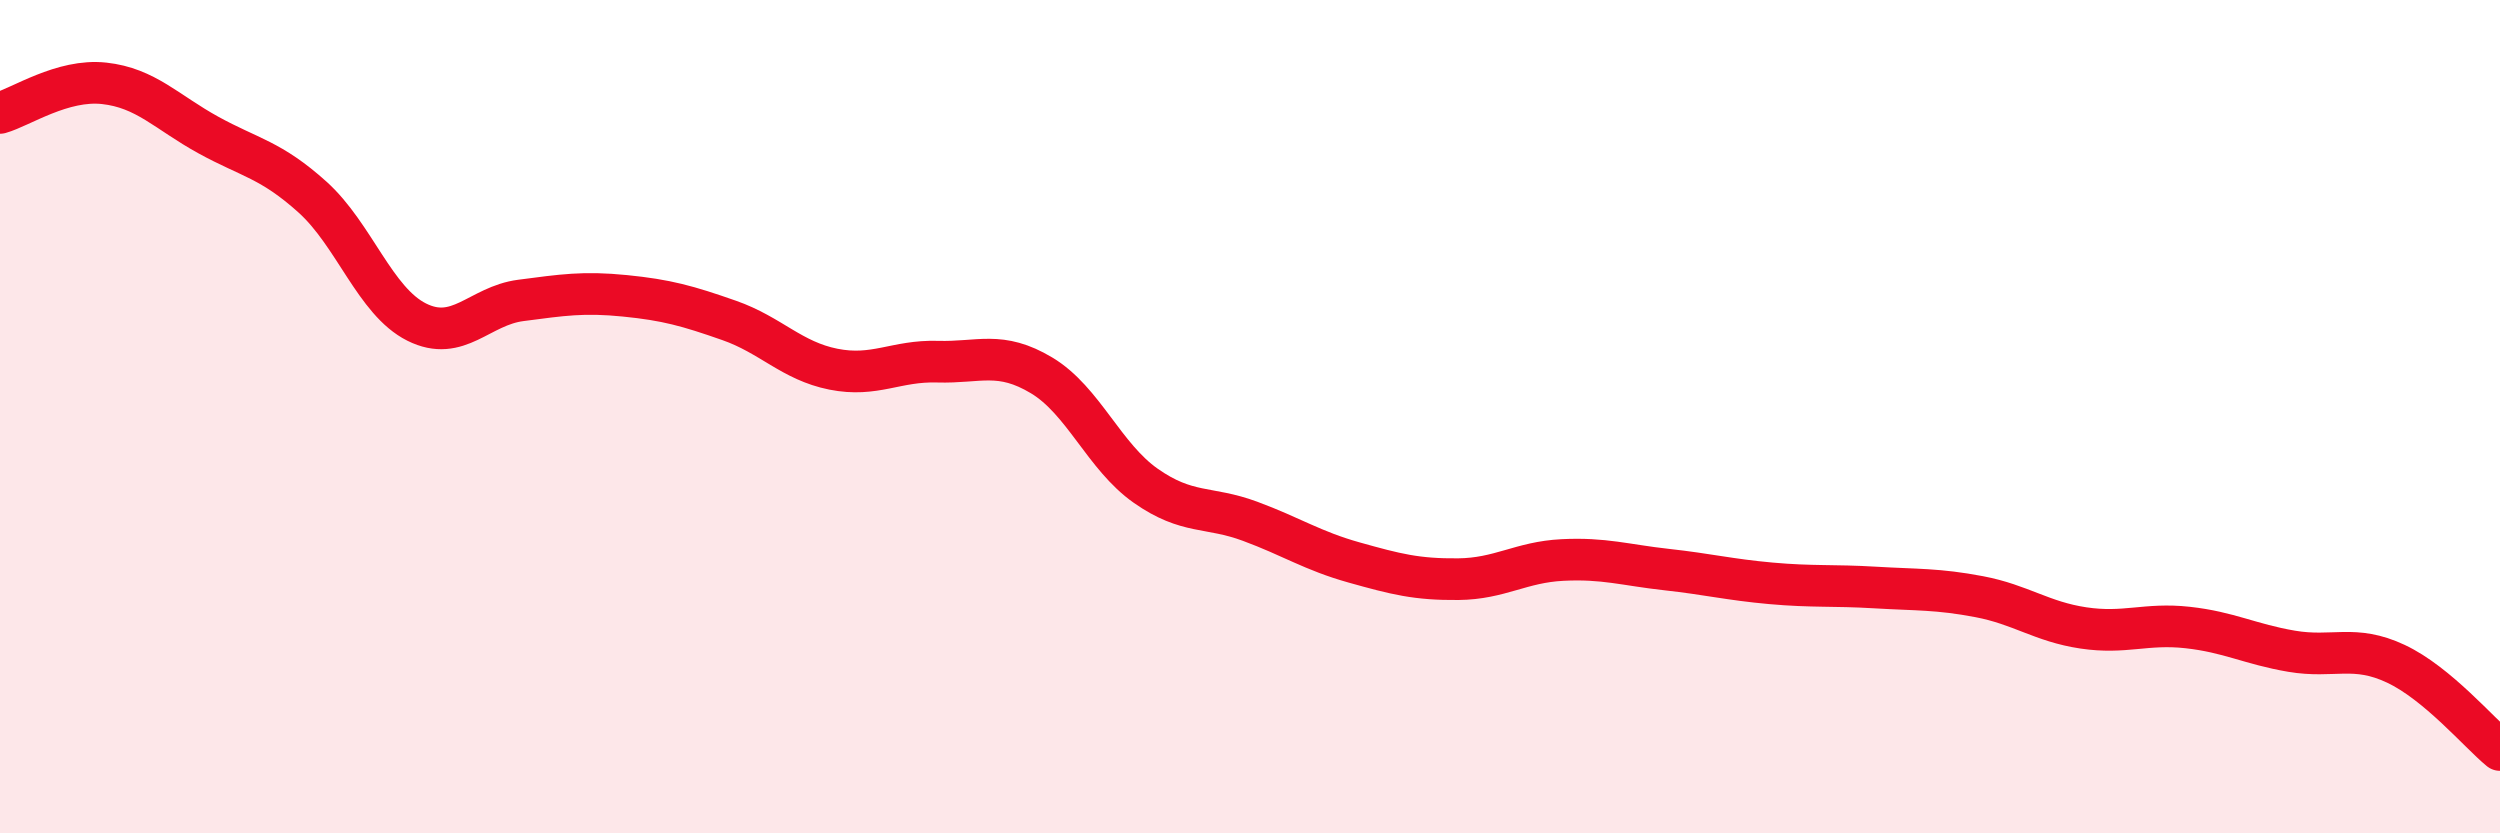
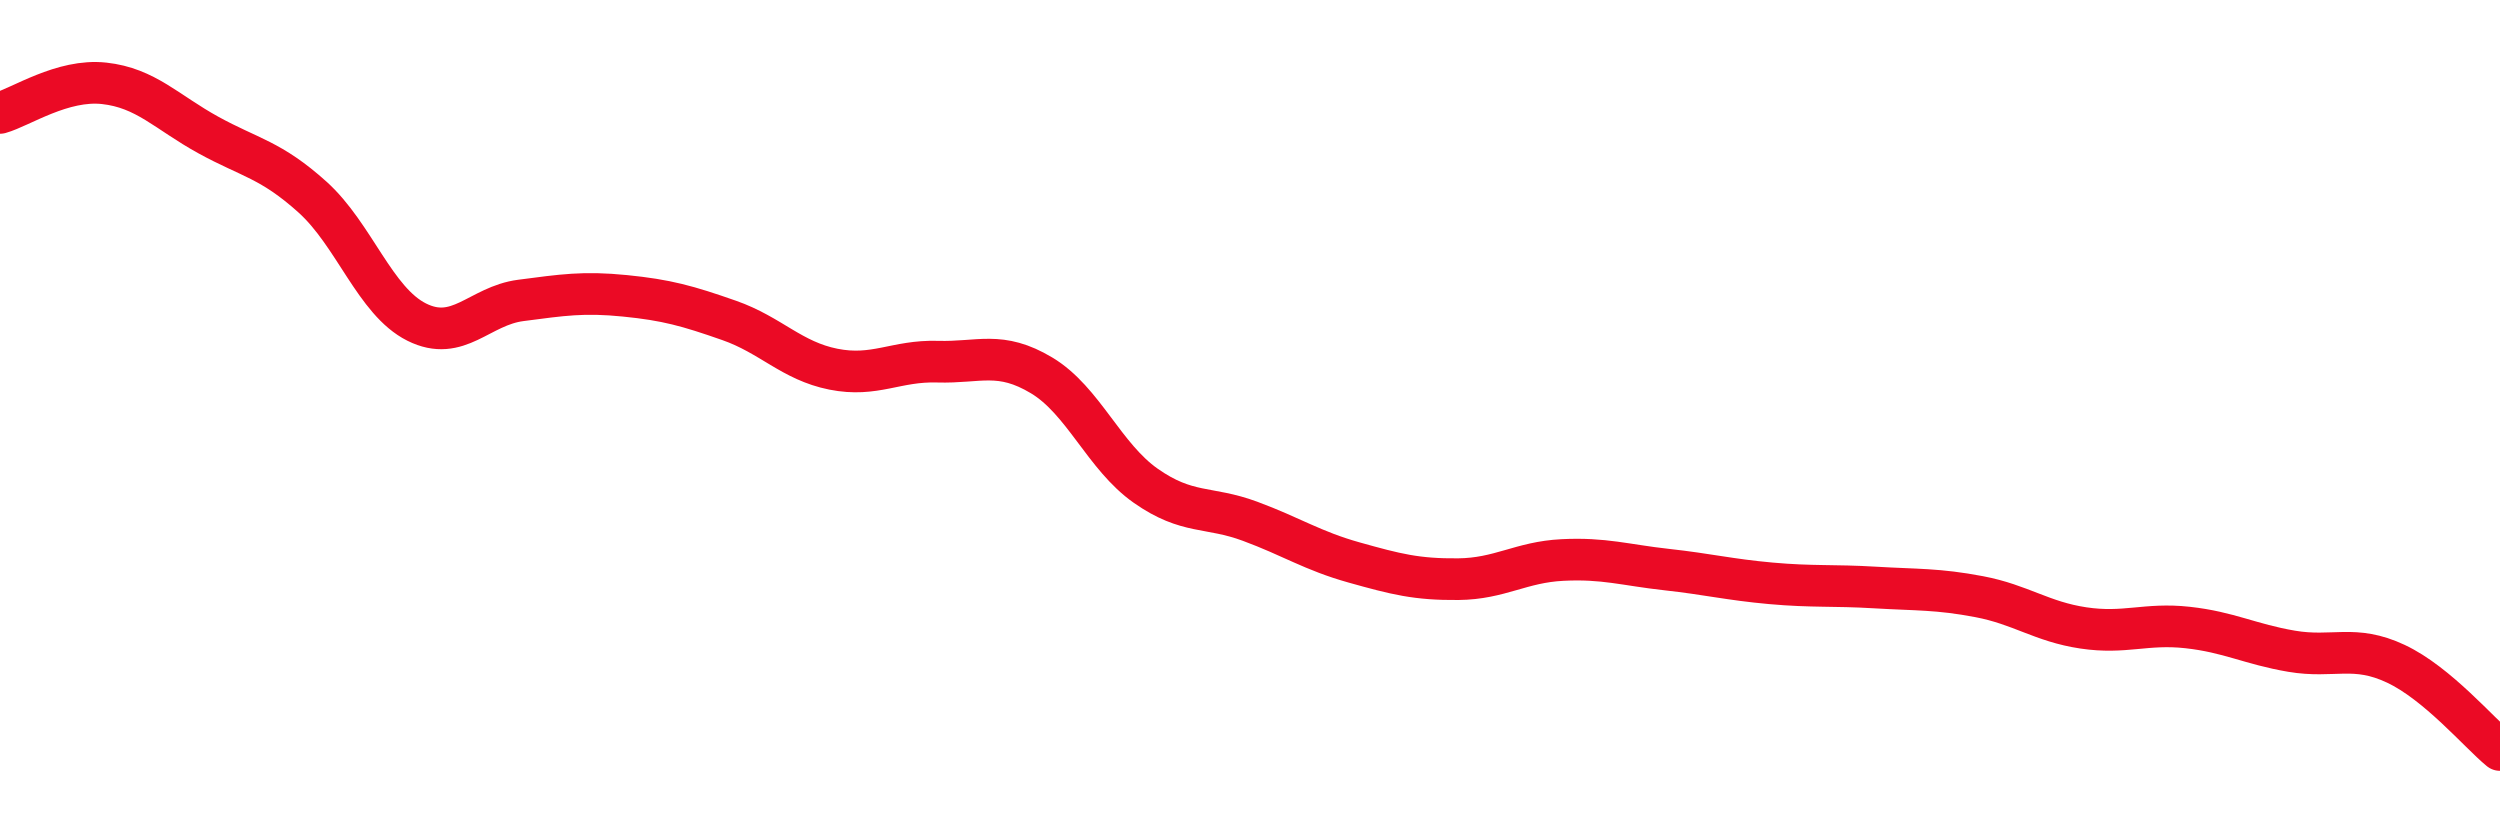
<svg xmlns="http://www.w3.org/2000/svg" width="60" height="20" viewBox="0 0 60 20">
-   <path d="M 0,2.71 C 0.5,2.57 1.5,1.89 2.5,2 C 3.5,2.11 4,2.69 5,3.24 C 6,3.79 6.5,3.83 7.5,4.73 C 8.5,5.63 9,7.23 10,7.73 C 11,8.23 11.5,7.34 12.5,7.21 C 13.5,7.08 14,7 15,7.1 C 16,7.2 16.5,7.34 17.5,7.69 C 18.5,8.04 19,8.66 20,8.86 C 21,9.06 21.5,8.65 22.5,8.68 C 23.5,8.71 24,8.41 25,9.01 C 26,9.61 26.5,10.96 27.5,11.66 C 28.5,12.36 29,12.14 30,12.51 C 31,12.88 31.5,13.22 32.5,13.5 C 33.5,13.78 34,13.91 35,13.9 C 36,13.89 36.5,13.49 37.5,13.44 C 38.5,13.39 39,13.56 40,13.67 C 41,13.78 41.5,13.91 42.5,14 C 43.5,14.09 44,14.04 45,14.1 C 46,14.16 46.5,14.13 47.5,14.32 C 48.5,14.51 49,14.92 50,15.07 C 51,15.22 51.5,14.95 52.5,15.06 C 53.5,15.17 54,15.46 55,15.63 C 56,15.8 56.5,15.46 57.5,15.93 C 58.5,16.4 59.5,17.59 60,18L60 20L0 20Z" fill="#EB0A25" opacity="0.1" stroke-linecap="round" stroke-linejoin="round" />
  <path d="M 0,2.71 C 0.5,2.57 1.5,1.89 2.5,2 C 3.5,2.11 4,2.69 5,3.24 C 6,3.79 6.5,3.83 7.5,4.73 C 8.5,5.63 9,7.23 10,7.73 C 11,8.23 11.5,7.34 12.5,7.21 C 13.5,7.08 14,7 15,7.1 C 16,7.2 16.5,7.34 17.5,7.69 C 18.5,8.04 19,8.66 20,8.86 C 21,9.06 21.5,8.65 22.5,8.68 C 23.5,8.71 24,8.41 25,9.01 C 26,9.61 26.5,10.96 27.5,11.66 C 28.5,12.36 29,12.14 30,12.51 C 31,12.88 31.5,13.22 32.5,13.5 C 33.5,13.78 34,13.91 35,13.9 C 36,13.89 36.5,13.49 37.5,13.44 C 38.5,13.39 39,13.56 40,13.67 C 41,13.78 41.5,13.91 42.5,14 C 43.5,14.09 44,14.04 45,14.1 C 46,14.16 46.5,14.13 47.5,14.32 C 48.5,14.51 49,14.92 50,15.07 C 51,15.22 51.5,14.95 52.5,15.06 C 53.5,15.17 54,15.46 55,15.63 C 56,15.8 56.5,15.46 57.5,15.93 C 58.5,16.4 59.5,17.59 60,18" stroke="#EB0A25" stroke-width="1" fill="none" stroke-linecap="round" stroke-linejoin="round" />
</svg>